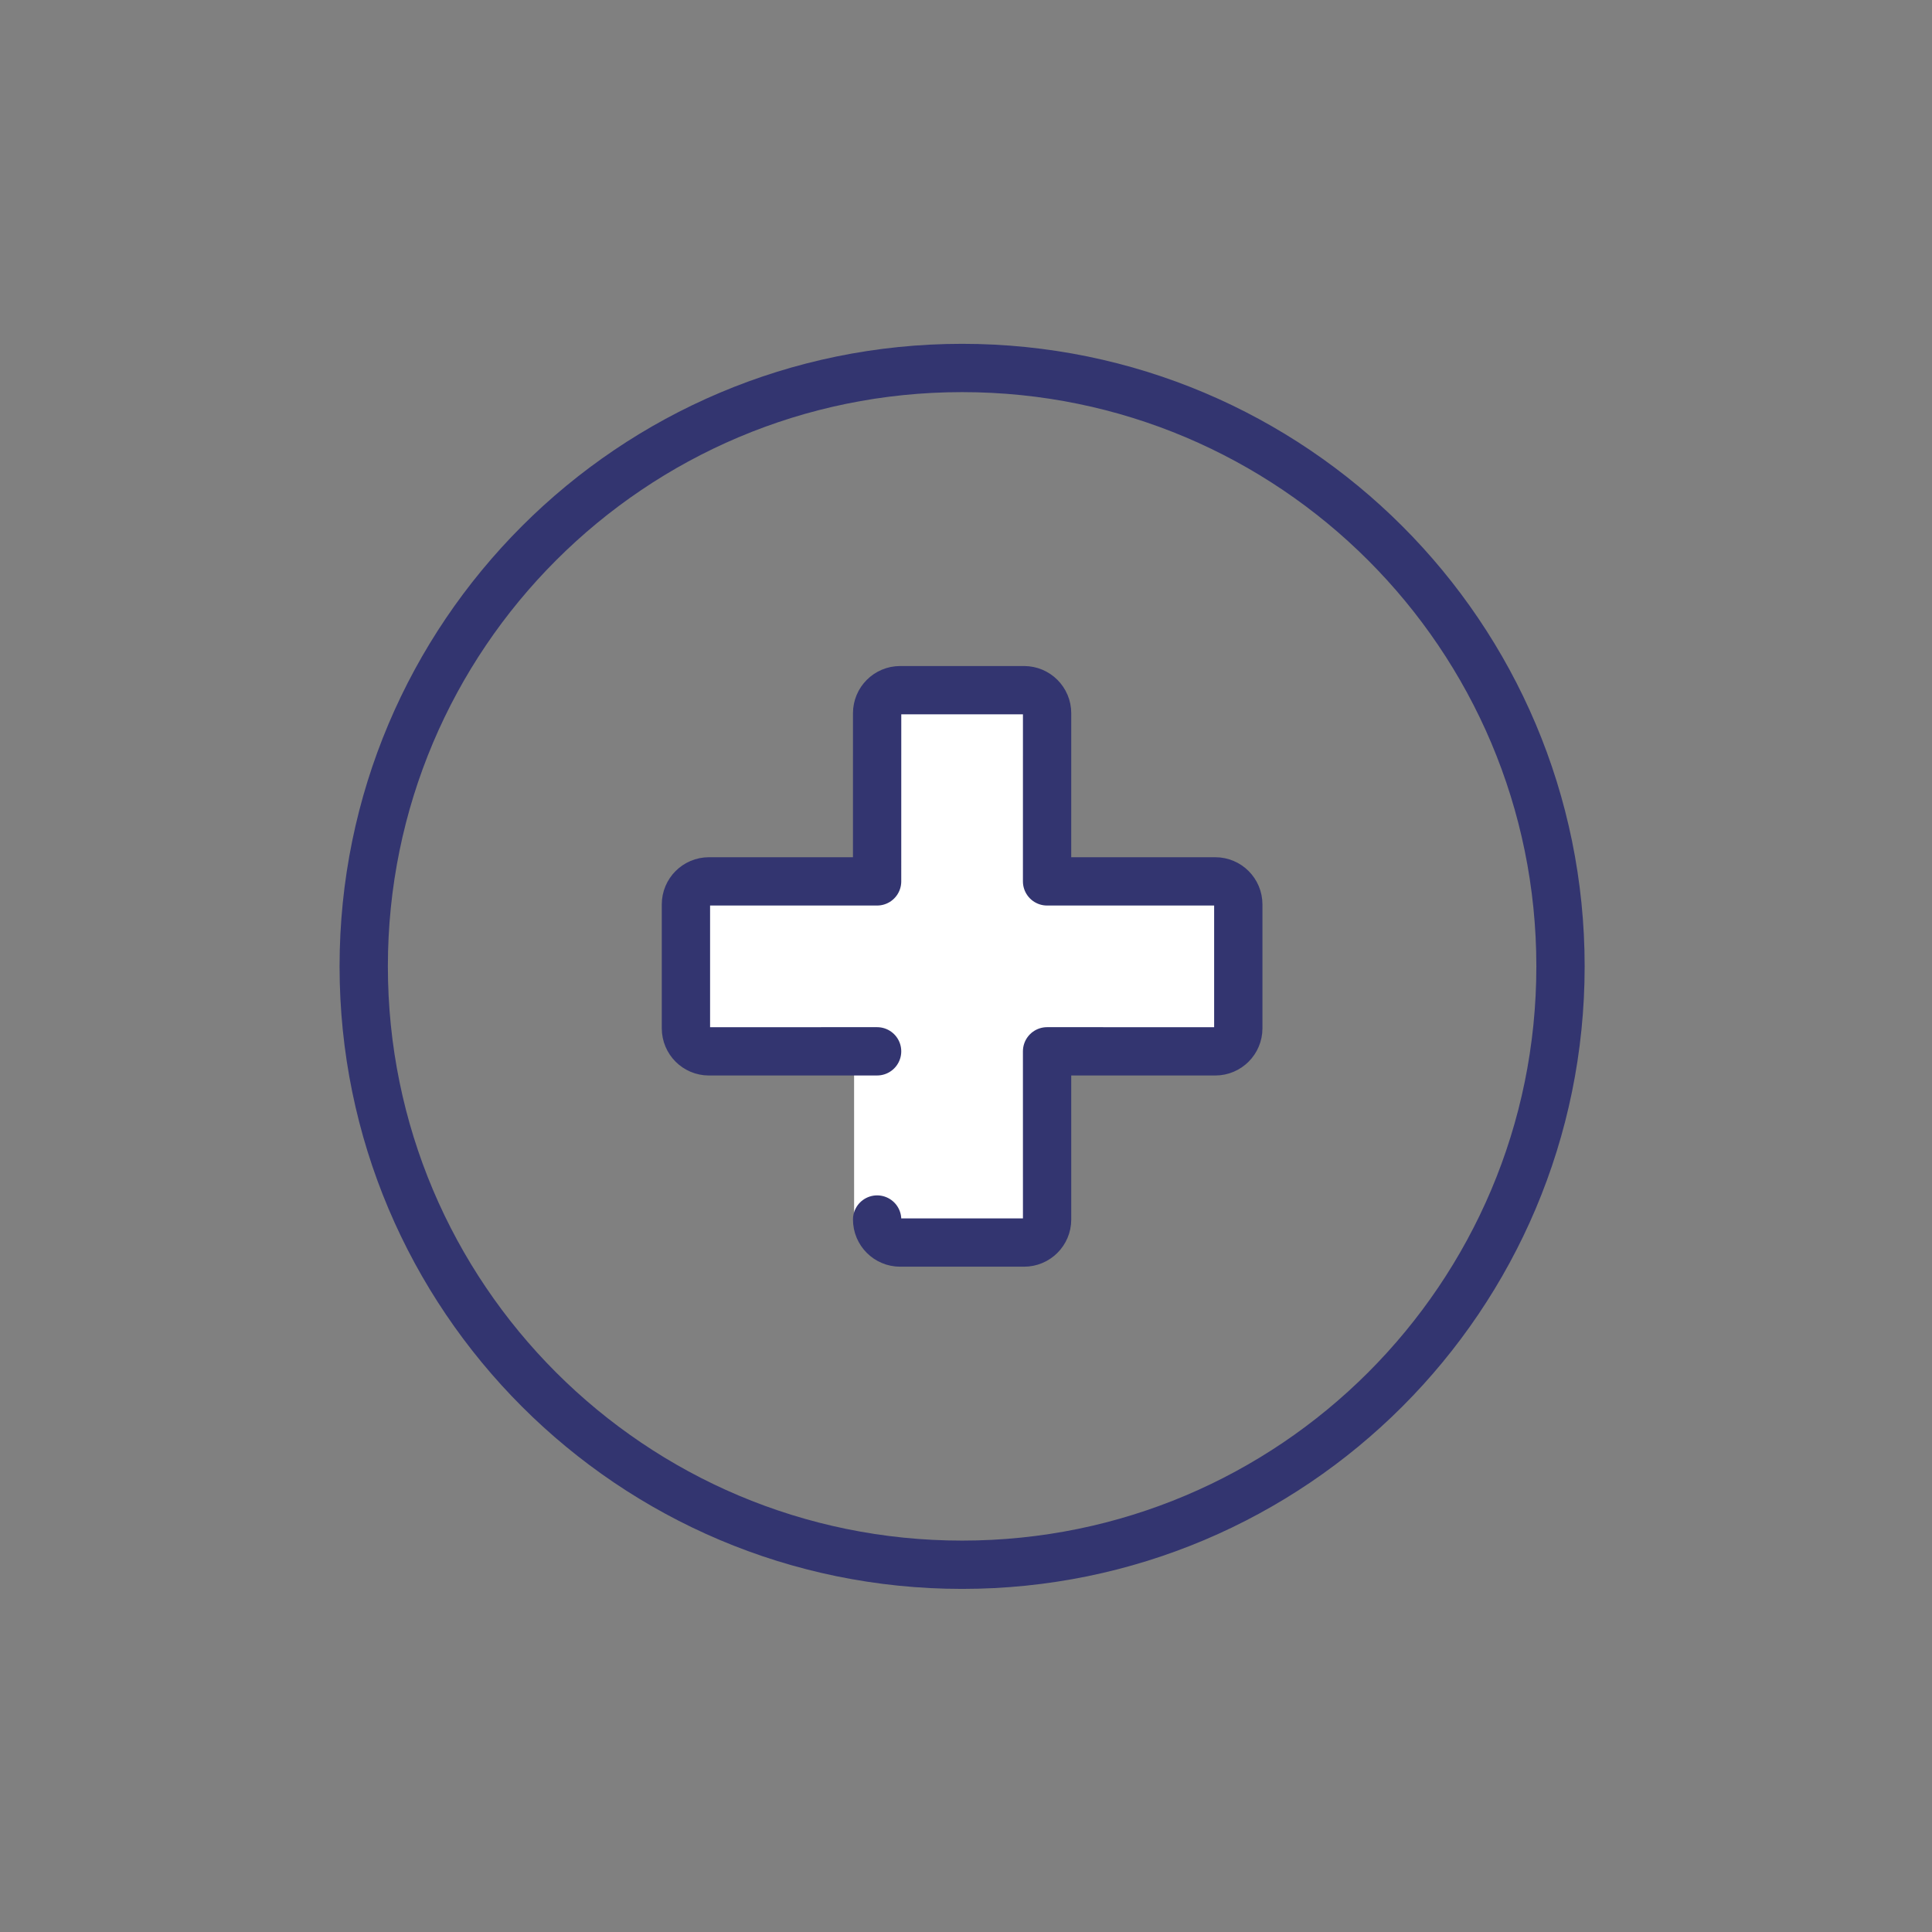
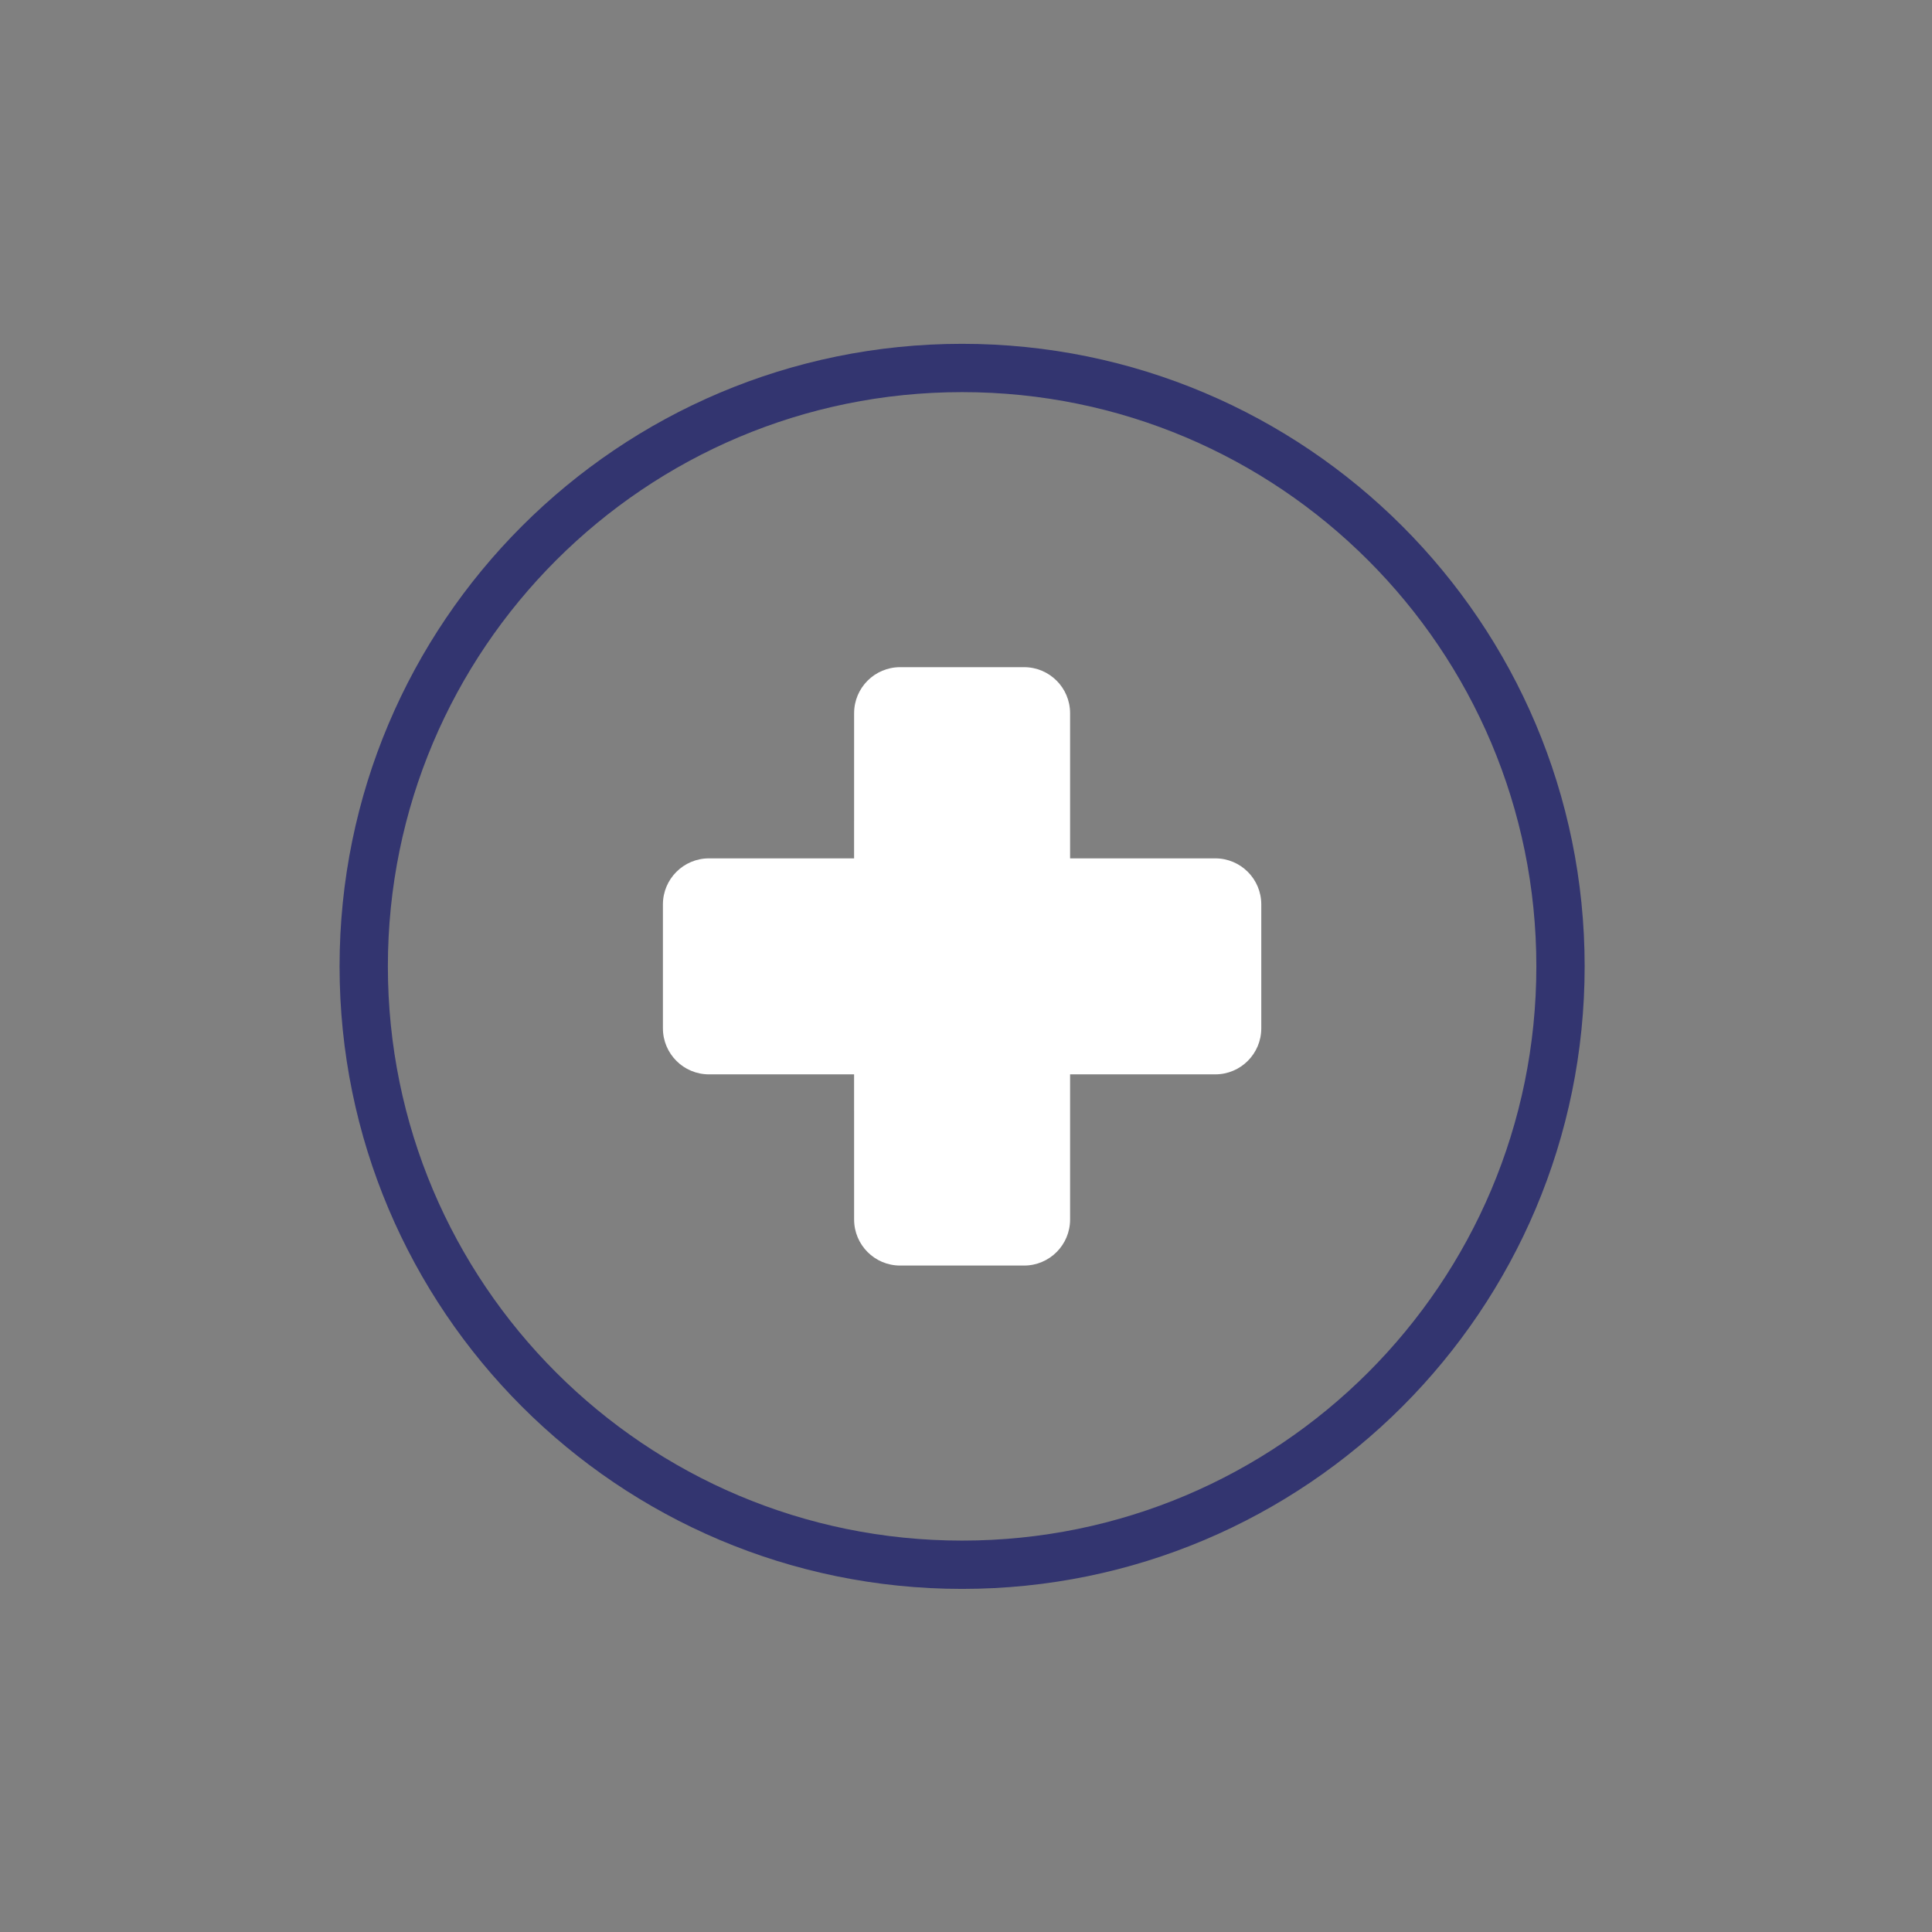
<svg xmlns="http://www.w3.org/2000/svg" width="80" height="80" viewBox="0 0 80 80" fill="none">
  <rect x="0" y="0" width="80" height="80" fill="#808080" stroke="none" />
  <path d="M29.356 44.487C28.303 44.487 27.45 43.633 27.45 42.581V37.449C27.45 36.397 28.303 35.543 29.356 35.543L35.366 35.543L35.367 29.532C35.367 28.479 36.22 27.626 37.273 27.626H42.404C43.457 27.626 44.31 28.479 44.31 29.532L44.31 35.543L50.322 35.543C51.374 35.543 52.227 36.397 52.227 37.449V42.581C52.227 43.633 51.374 44.487 50.322 44.487L44.31 44.486L44.31 50.498C44.31 51.55 43.457 52.404 42.404 52.404H37.273C36.22 52.404 35.367 51.55 35.367 50.498L35.366 44.486L29.356 44.487Z" fill="white" />
-   <path fill-rule="evenodd" clip-rule="evenodd" d="M36.319 43.533L29.356 43.534C28.829 43.534 28.403 43.107 28.403 42.581V37.449C28.403 36.923 28.829 36.496 29.356 36.496L36.319 36.496L36.32 29.532C36.32 29.006 36.747 28.579 37.273 28.579H42.404C42.931 28.579 43.358 29.006 43.358 29.532L43.357 36.496L50.322 36.496C50.848 36.496 51.275 36.923 51.275 37.449V42.581C51.275 43.107 50.848 43.534 50.322 43.534L43.357 43.533L43.358 50.498C43.358 51.024 42.931 51.451 42.404 51.451H37.273C36.747 51.451 36.32 51.024 36.32 50.498" stroke="#333570" stroke-width="2" stroke-linecap="round" stroke-linejoin="round" />
  <path d="M39.839 64.793C53.523 64.793 64.617 53.7 64.617 40.015C64.617 26.331 53.523 15.237 39.839 15.237C26.154 15.237 15.061 26.331 15.061 40.015C15.061 53.7 26.154 64.793 39.839 64.793Z" stroke="#333570" stroke-width="2" />
</svg>